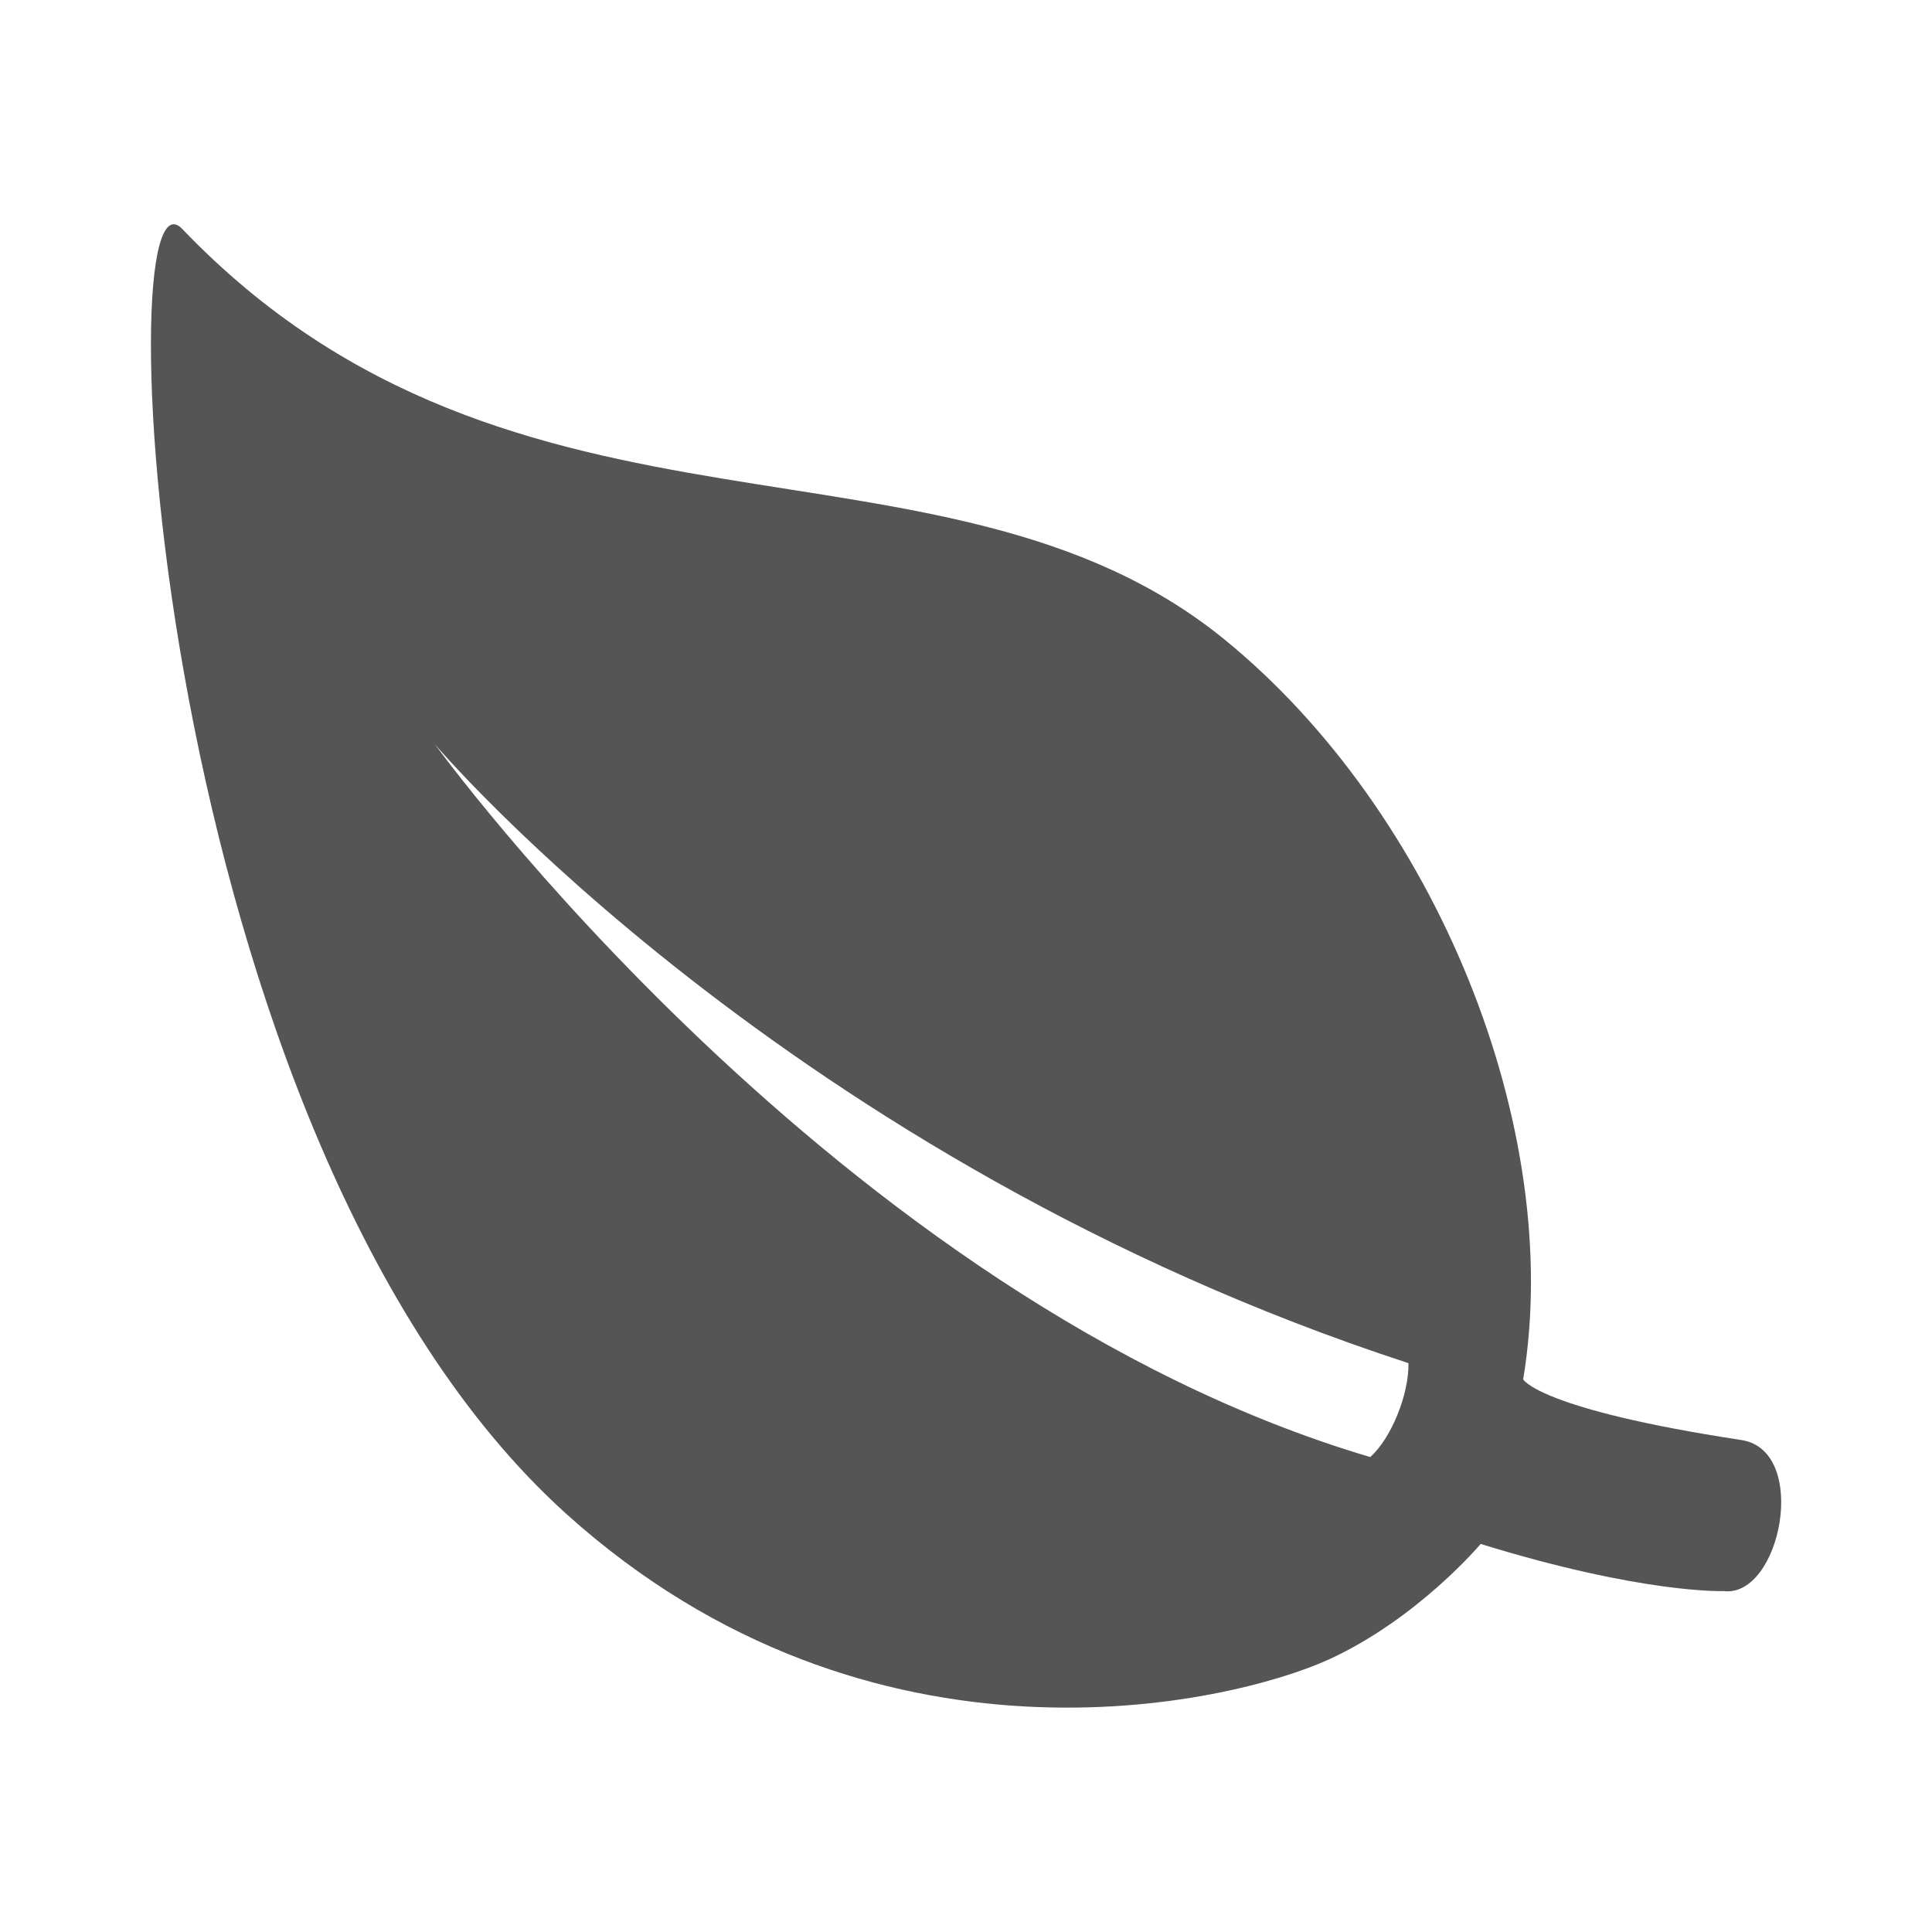
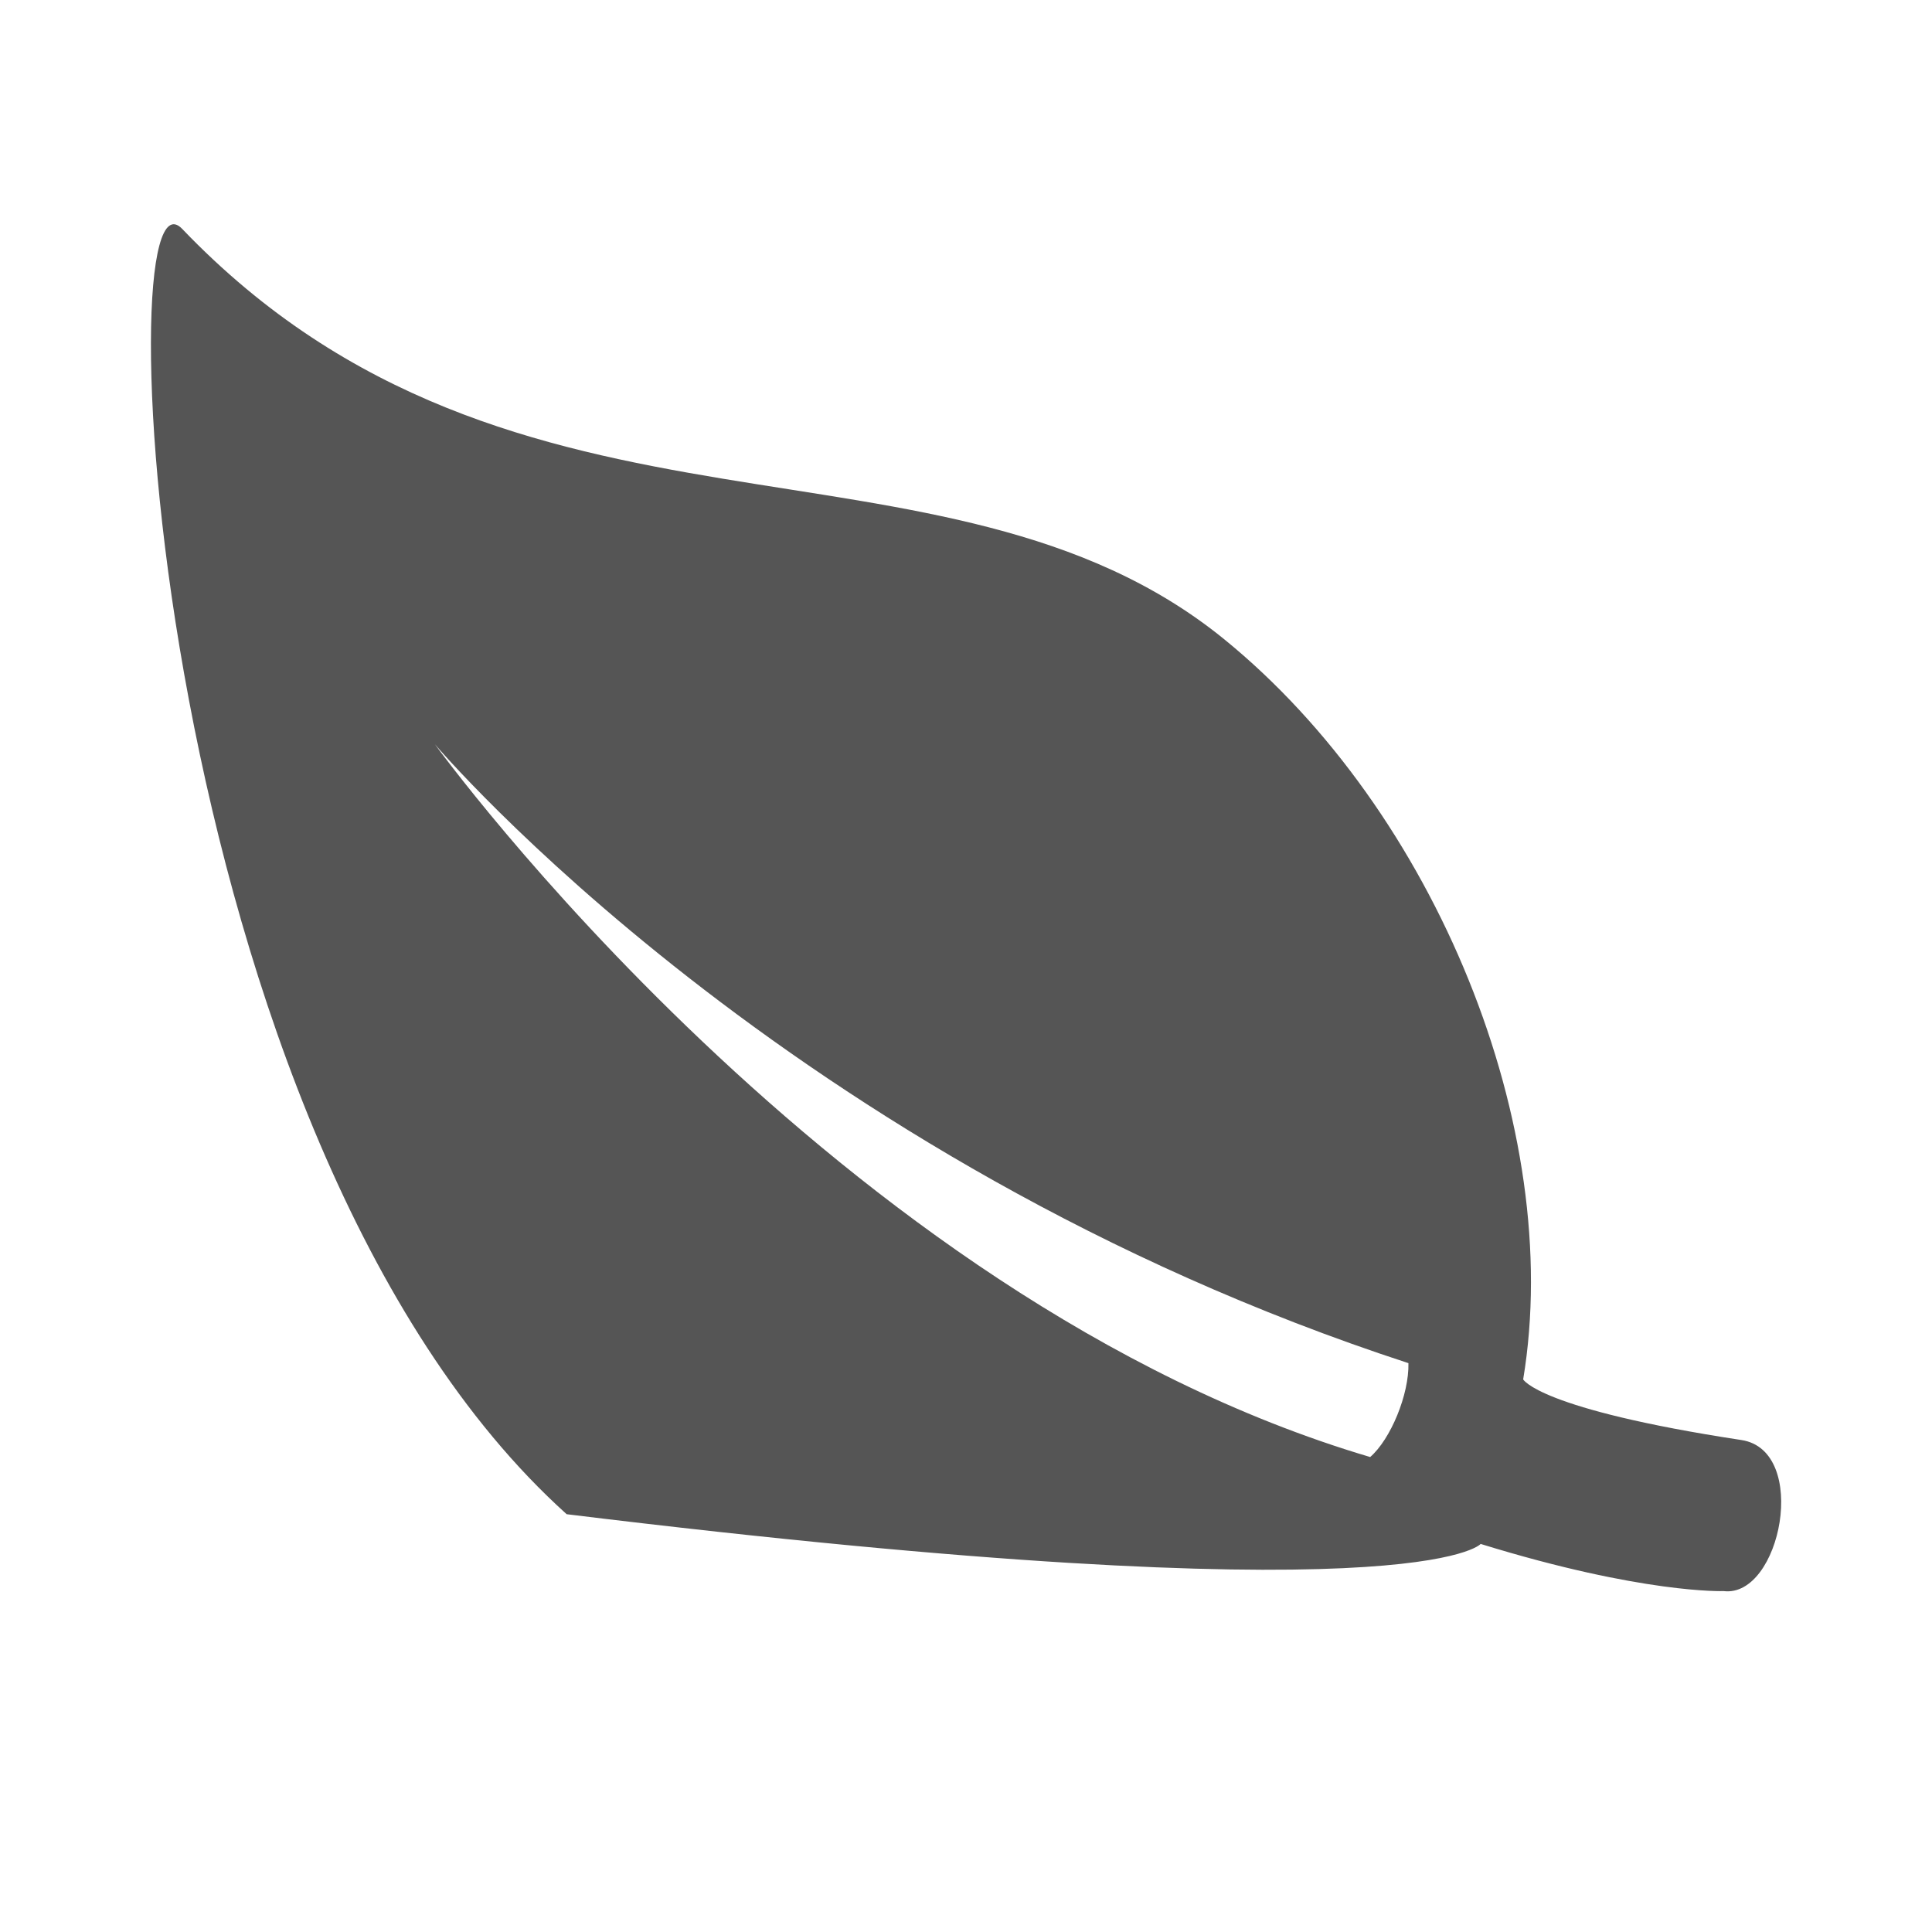
<svg xmlns="http://www.w3.org/2000/svg" version="1.1" baseProfile="full" width="64" height="64" viewBox="0 0 64.00 64.00" enable-background="new 0 0 64.00 64.00" xml:space="preserve">
-   <path fill="#555555" d="M 57.687,47.703C 50.968,46.679 50.457,45.694 50.457,45.694C 51.839,37.388 47.552,26.869 40.551,21.174C 31.235,13.598 17.069,19.101 6.037,7.584C 3.465,4.896 4.962,37.721 18.771,50.16C 28.868,59.246 40.756,56.456 44.02,54.972C 46.976,53.615 49.049,51.145 49.049,51.145C 54.437,52.809 57.098,52.707 57.098,52.707C 58.992,52.937 59.952,48.049 57.687,47.703 Z M 45.389,48.266C 27.703,43.032 14.407,24.655 14.407,24.655C 14.407,24.655 26.078,38.438 46.656,45.156C 46.681,46.193 46.067,47.677 45.389,48.266 Z " />
+   <path fill="#555555" d="M 57.687,47.703C 50.968,46.679 50.457,45.694 50.457,45.694C 51.839,37.388 47.552,26.869 40.551,21.174C 31.235,13.598 17.069,19.101 6.037,7.584C 3.465,4.896 4.962,37.721 18.771,50.16C 46.976,53.615 49.049,51.145 49.049,51.145C 54.437,52.809 57.098,52.707 57.098,52.707C 58.992,52.937 59.952,48.049 57.687,47.703 Z M 45.389,48.266C 27.703,43.032 14.407,24.655 14.407,24.655C 14.407,24.655 26.078,38.438 46.656,45.156C 46.681,46.193 46.067,47.677 45.389,48.266 Z " />
</svg>